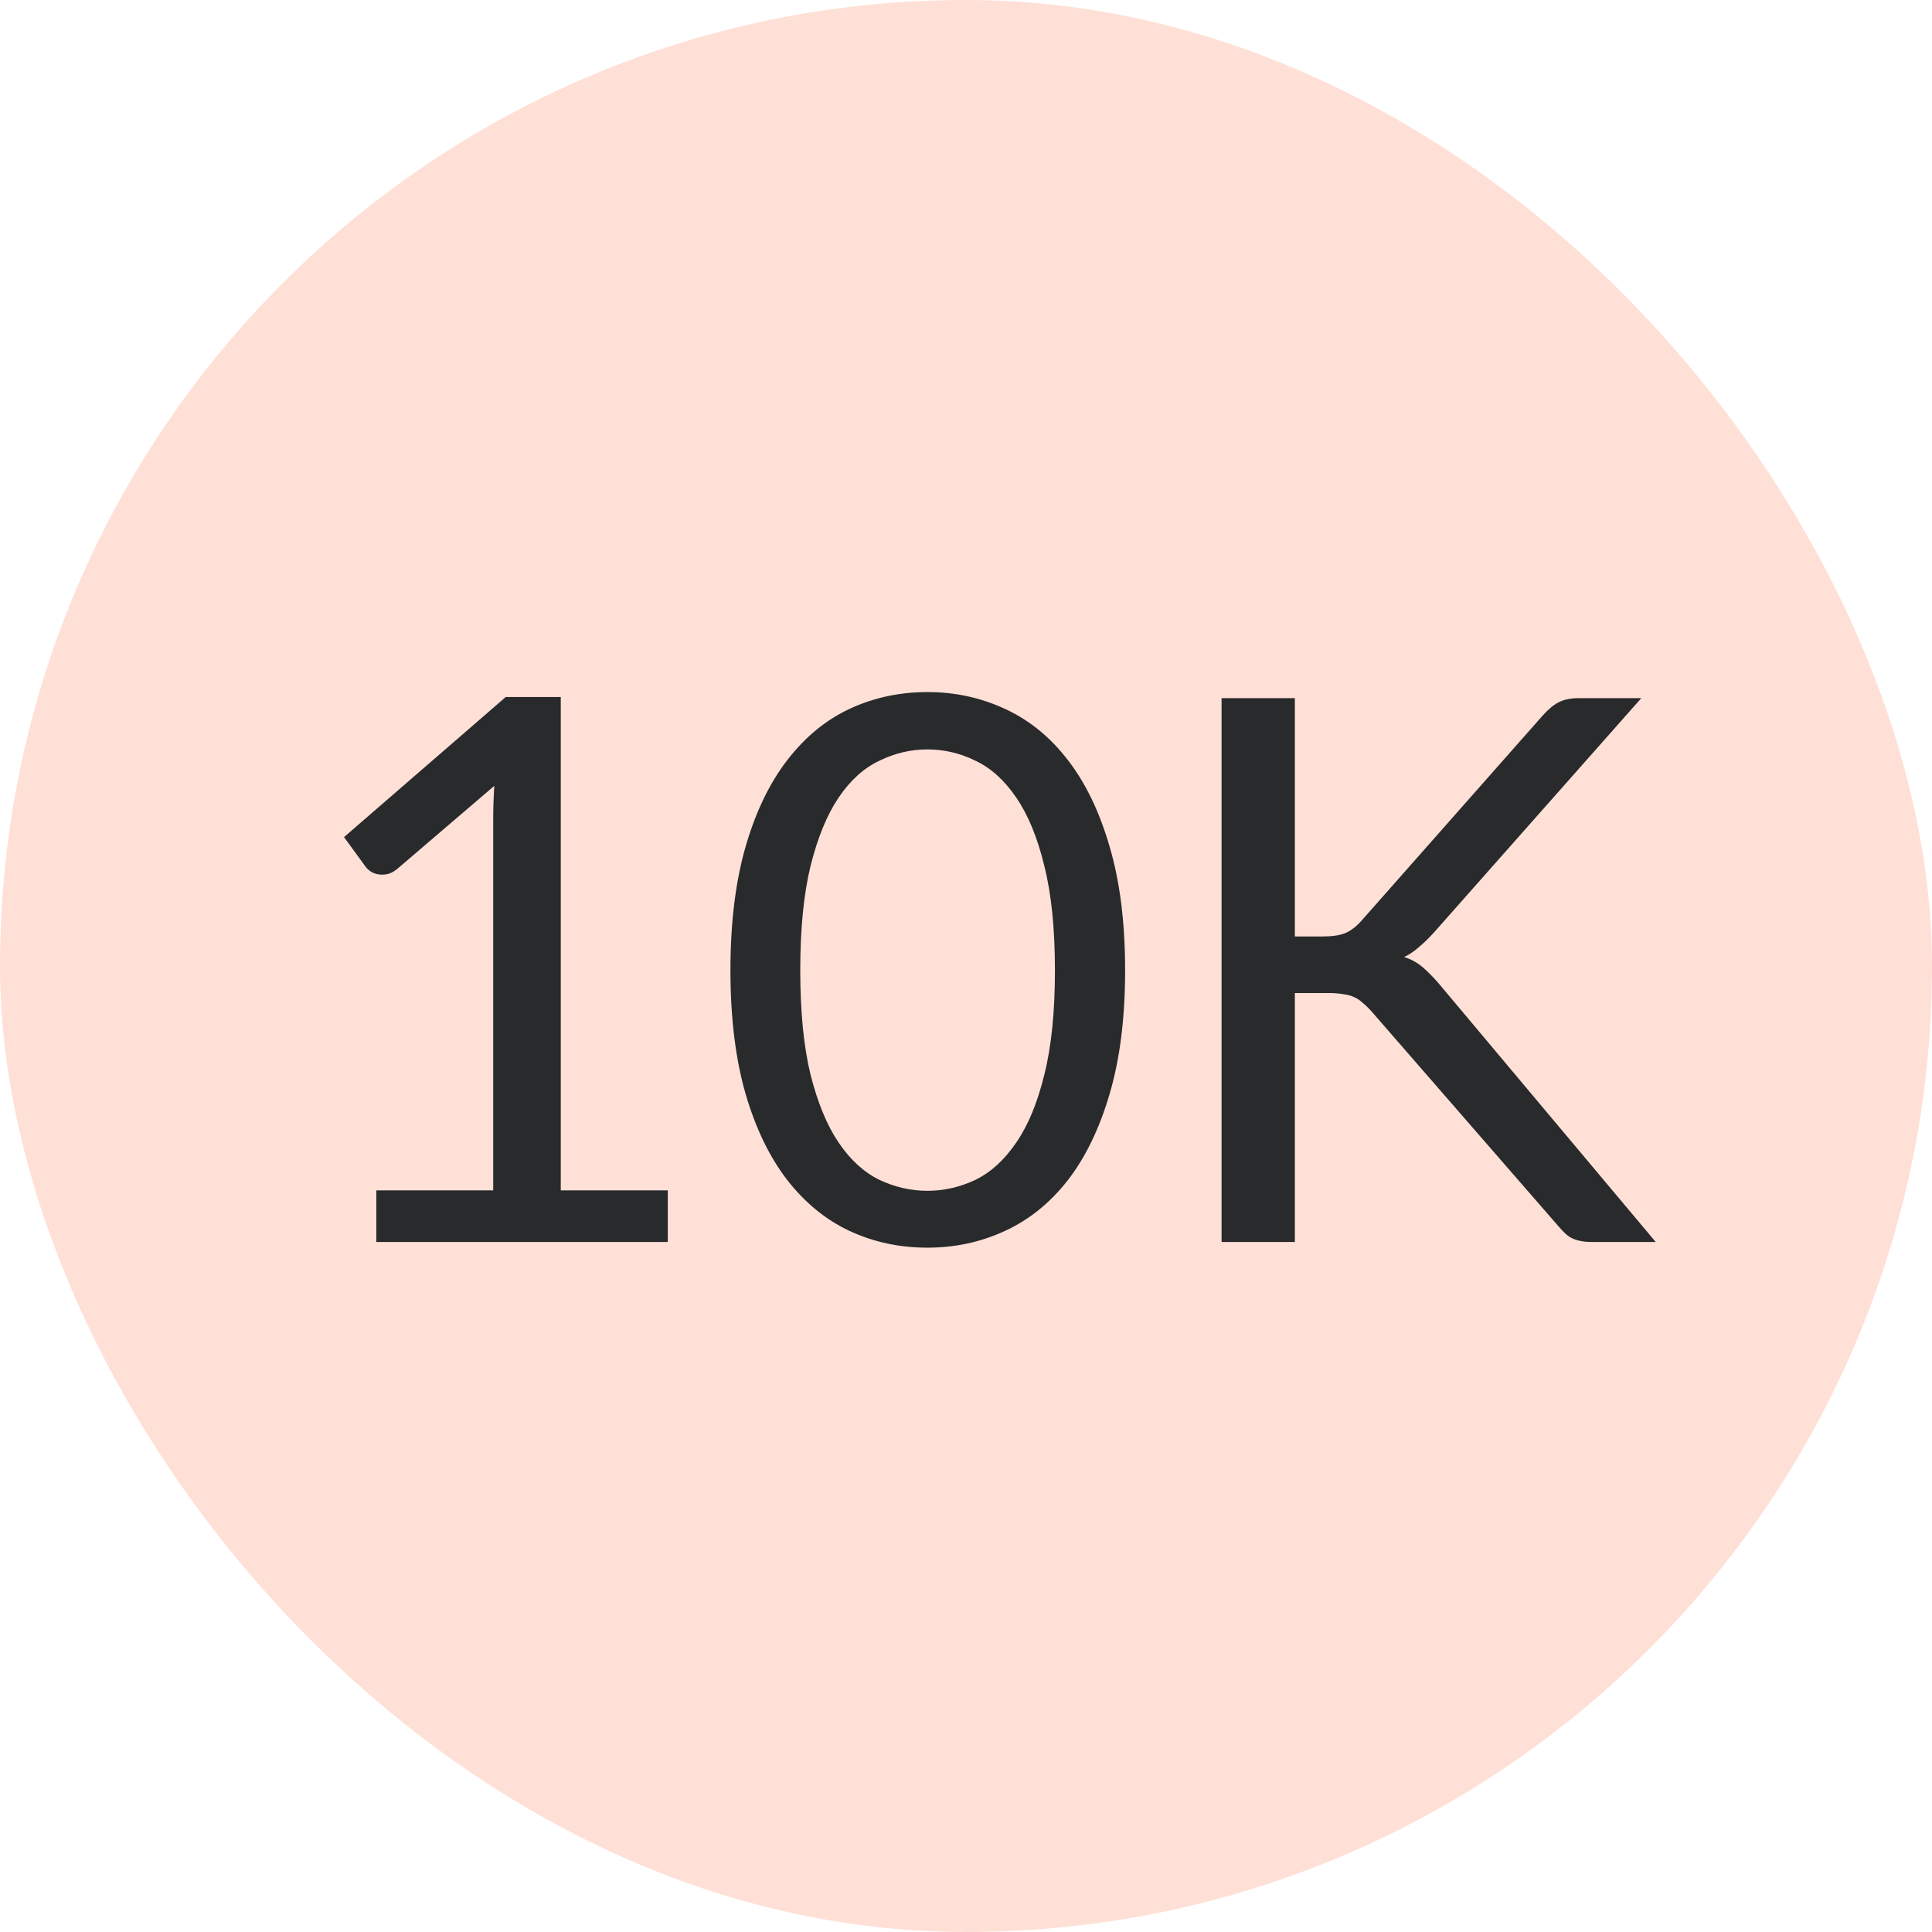
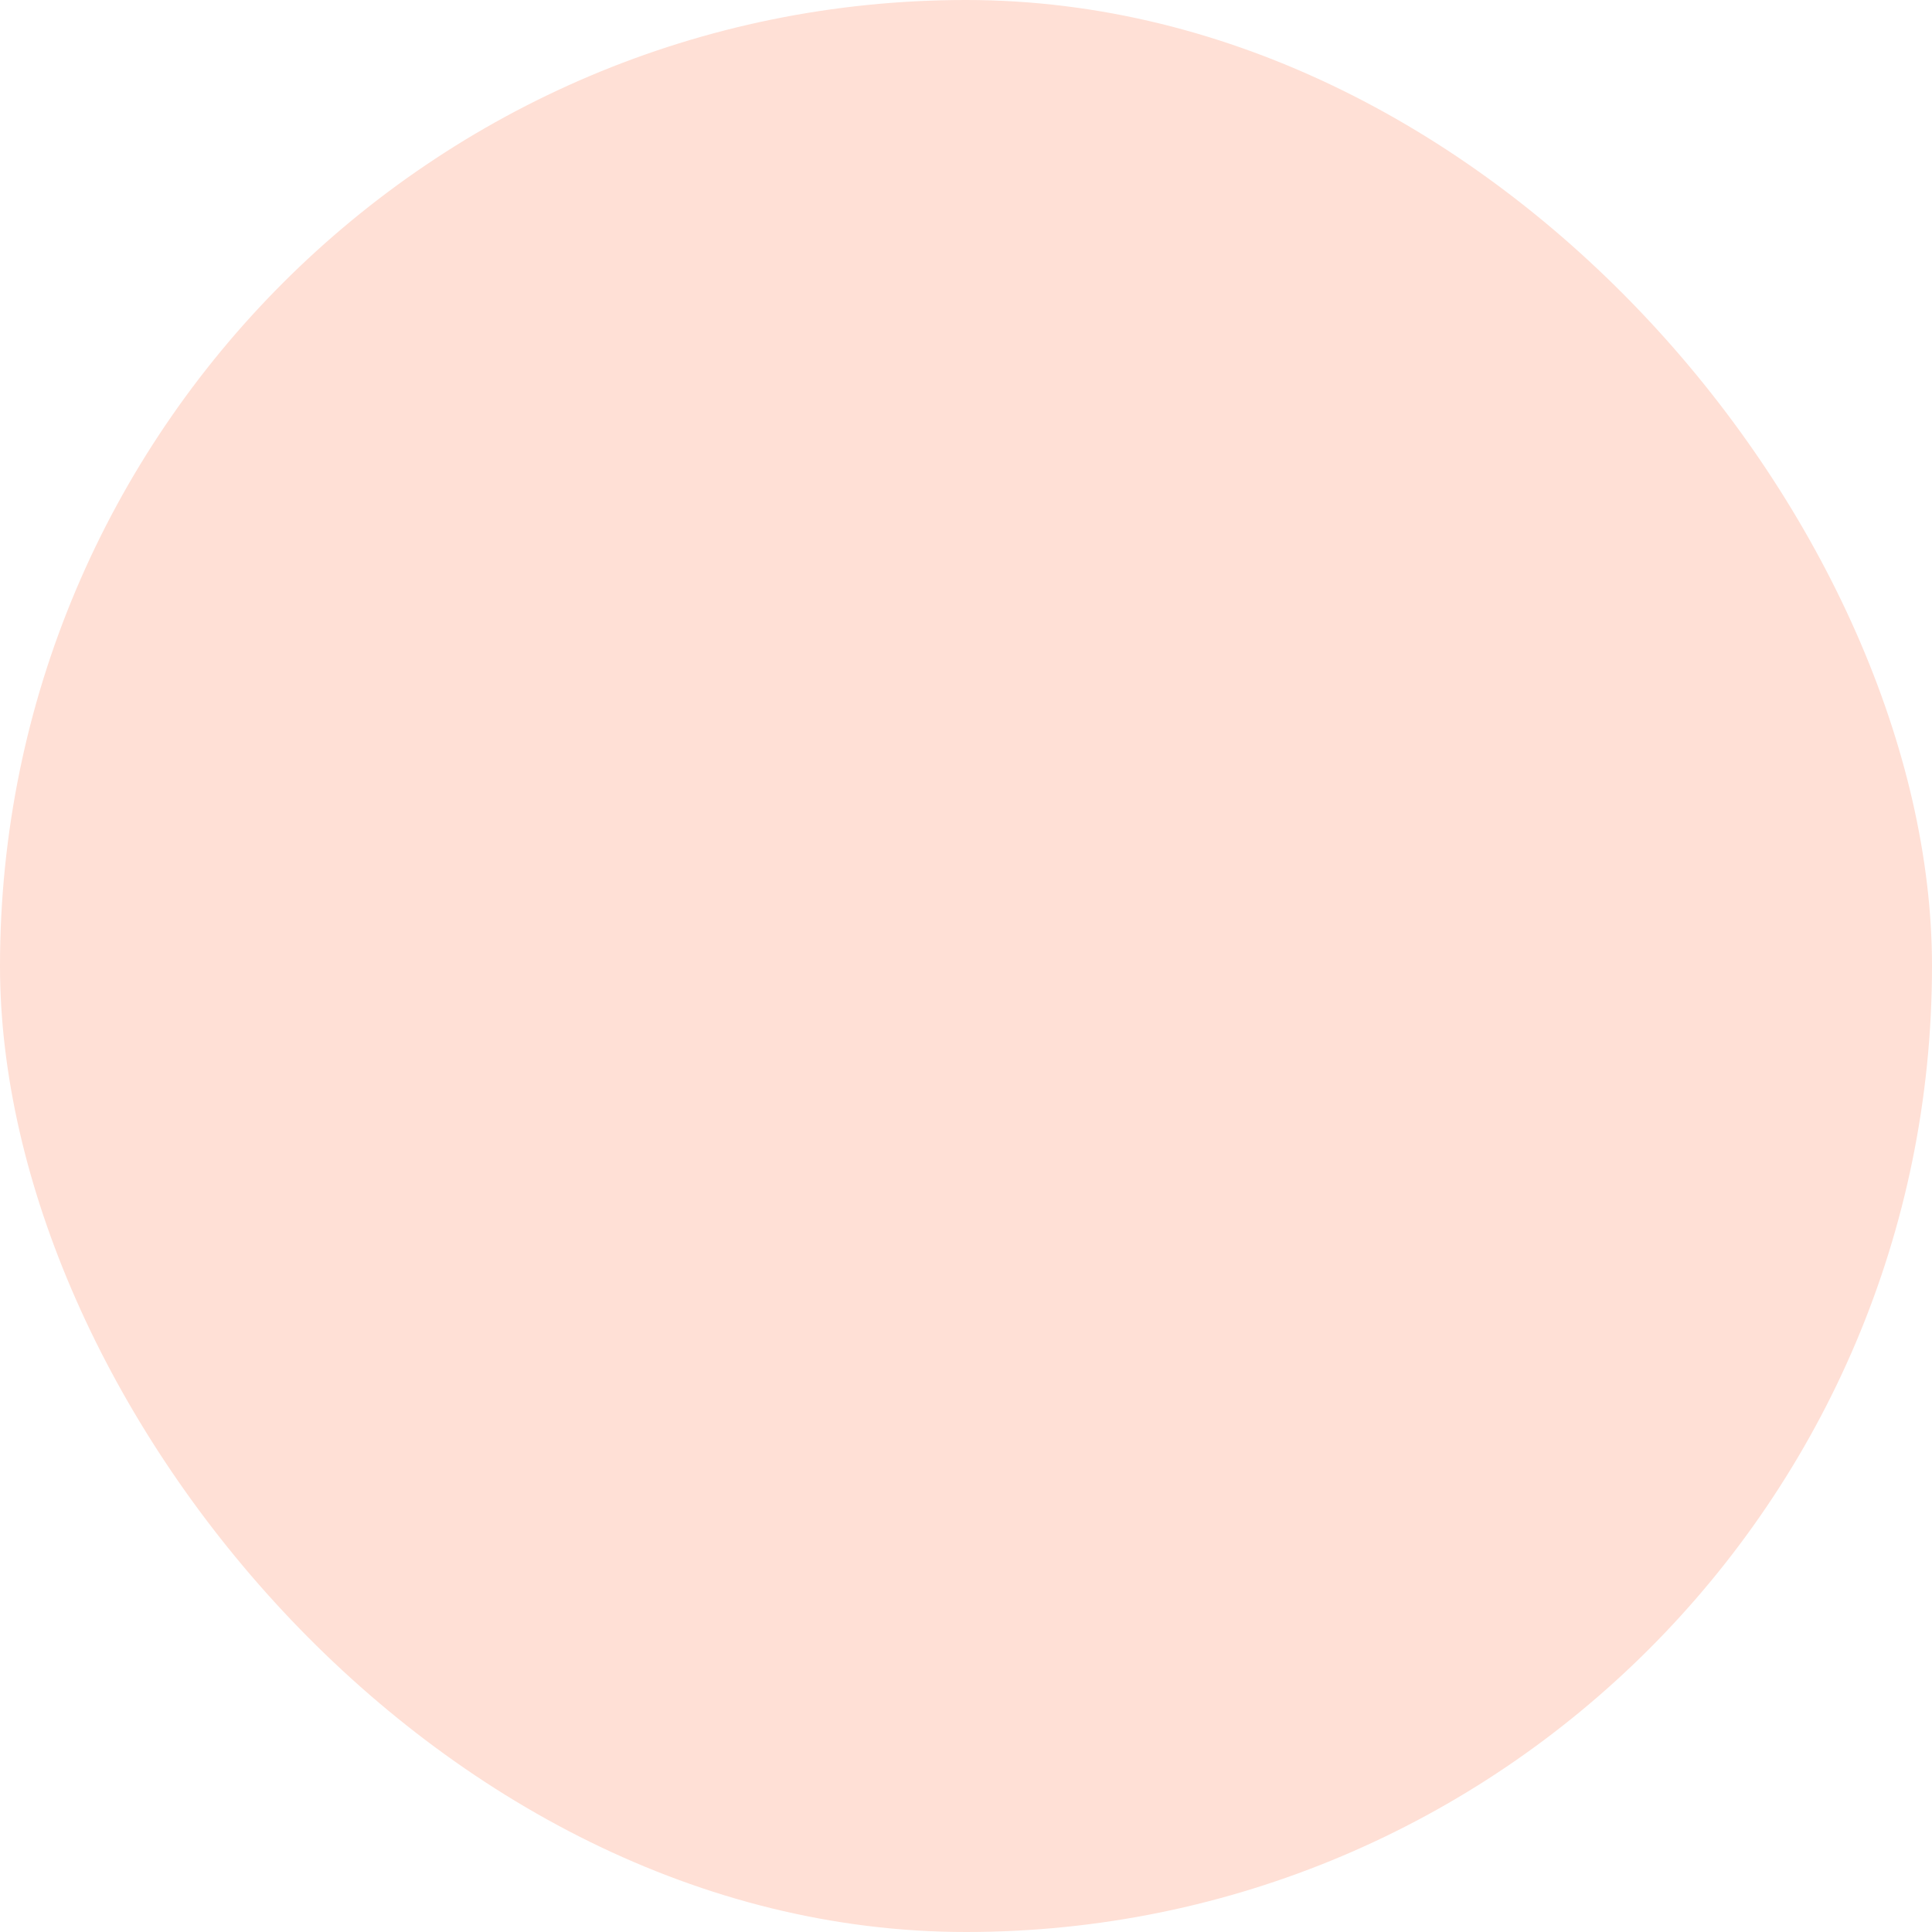
<svg xmlns="http://www.w3.org/2000/svg" width="28" height="28" viewBox="0 0 28 28" fill="none">
  <rect x="28" y="28" width="28" height="28" rx="14" transform="rotate(-180 28 28)" fill="#FFE0D6" />
-   <path d="M5.454 17.252H7.148V11.879C7.148 11.717 7.153 11.554 7.164 11.389L5.756 12.594C5.72 12.623 5.683 12.645 5.646 12.659C5.61 12.671 5.575 12.676 5.542 12.676C5.487 12.676 5.437 12.665 5.393 12.643C5.349 12.617 5.316 12.588 5.294 12.555L4.986 12.132L7.329 10.102H8.127V17.252H9.678V18H5.454V17.252ZM16.306 14.062C16.306 14.751 16.231 15.349 16.081 15.855C15.934 16.357 15.732 16.773 15.476 17.104C15.219 17.433 14.915 17.679 14.563 17.84C14.214 18.002 13.841 18.082 13.441 18.082C13.037 18.082 12.662 18.002 12.313 17.84C11.969 17.679 11.668 17.433 11.411 17.104C11.155 16.773 10.953 16.357 10.806 15.855C10.66 15.349 10.586 14.751 10.586 14.062C10.586 13.373 10.66 12.775 10.806 12.269C10.953 11.763 11.155 11.345 11.411 11.015C11.668 10.681 11.969 10.434 12.313 10.273C12.662 10.111 13.037 10.03 13.441 10.03C13.841 10.03 14.214 10.111 14.563 10.273C14.915 10.434 15.219 10.681 15.476 11.015C15.732 11.345 15.934 11.763 16.081 12.269C16.231 12.775 16.306 13.373 16.306 14.062ZM15.289 14.062C15.289 13.461 15.238 12.957 15.135 12.55C15.036 12.139 14.9 11.809 14.728 11.559C14.559 11.31 14.363 11.132 14.139 11.026C13.916 10.916 13.683 10.861 13.441 10.861C13.199 10.861 12.966 10.916 12.742 11.026C12.519 11.132 12.322 11.31 12.154 11.559C11.985 11.809 11.85 12.139 11.747 12.55C11.648 12.957 11.598 13.461 11.598 14.062C11.598 14.663 11.648 15.168 11.747 15.575C11.85 15.982 11.985 16.31 12.154 16.559C12.322 16.808 12.519 16.988 12.742 17.098C12.966 17.204 13.199 17.258 13.441 17.258C13.683 17.258 13.916 17.204 14.139 17.098C14.363 16.988 14.559 16.808 14.728 16.559C14.9 16.31 15.036 15.982 15.135 15.575C15.238 15.168 15.289 14.663 15.289 14.062ZM18.766 13.572H19.167C19.306 13.572 19.416 13.556 19.497 13.523C19.581 13.486 19.66 13.426 19.734 13.341L22.357 10.371C22.438 10.28 22.515 10.216 22.588 10.179C22.665 10.139 22.762 10.118 22.88 10.118H23.787L20.784 13.512C20.707 13.596 20.634 13.668 20.564 13.726C20.498 13.785 20.427 13.833 20.35 13.87C20.452 13.902 20.542 13.952 20.619 14.018C20.696 14.084 20.777 14.166 20.861 14.265L23.996 18H23.072C23.003 18 22.944 17.994 22.896 17.983C22.849 17.973 22.806 17.958 22.77 17.939C22.737 17.921 22.706 17.897 22.676 17.868C22.647 17.839 22.617 17.808 22.588 17.774L19.866 14.645C19.825 14.601 19.787 14.564 19.75 14.535C19.717 14.502 19.677 14.475 19.629 14.453C19.585 14.431 19.532 14.416 19.47 14.409C19.411 14.398 19.338 14.392 19.25 14.392H18.766V18H17.704V10.118H18.766V13.572Z" fill="#282A2C" />
</svg>